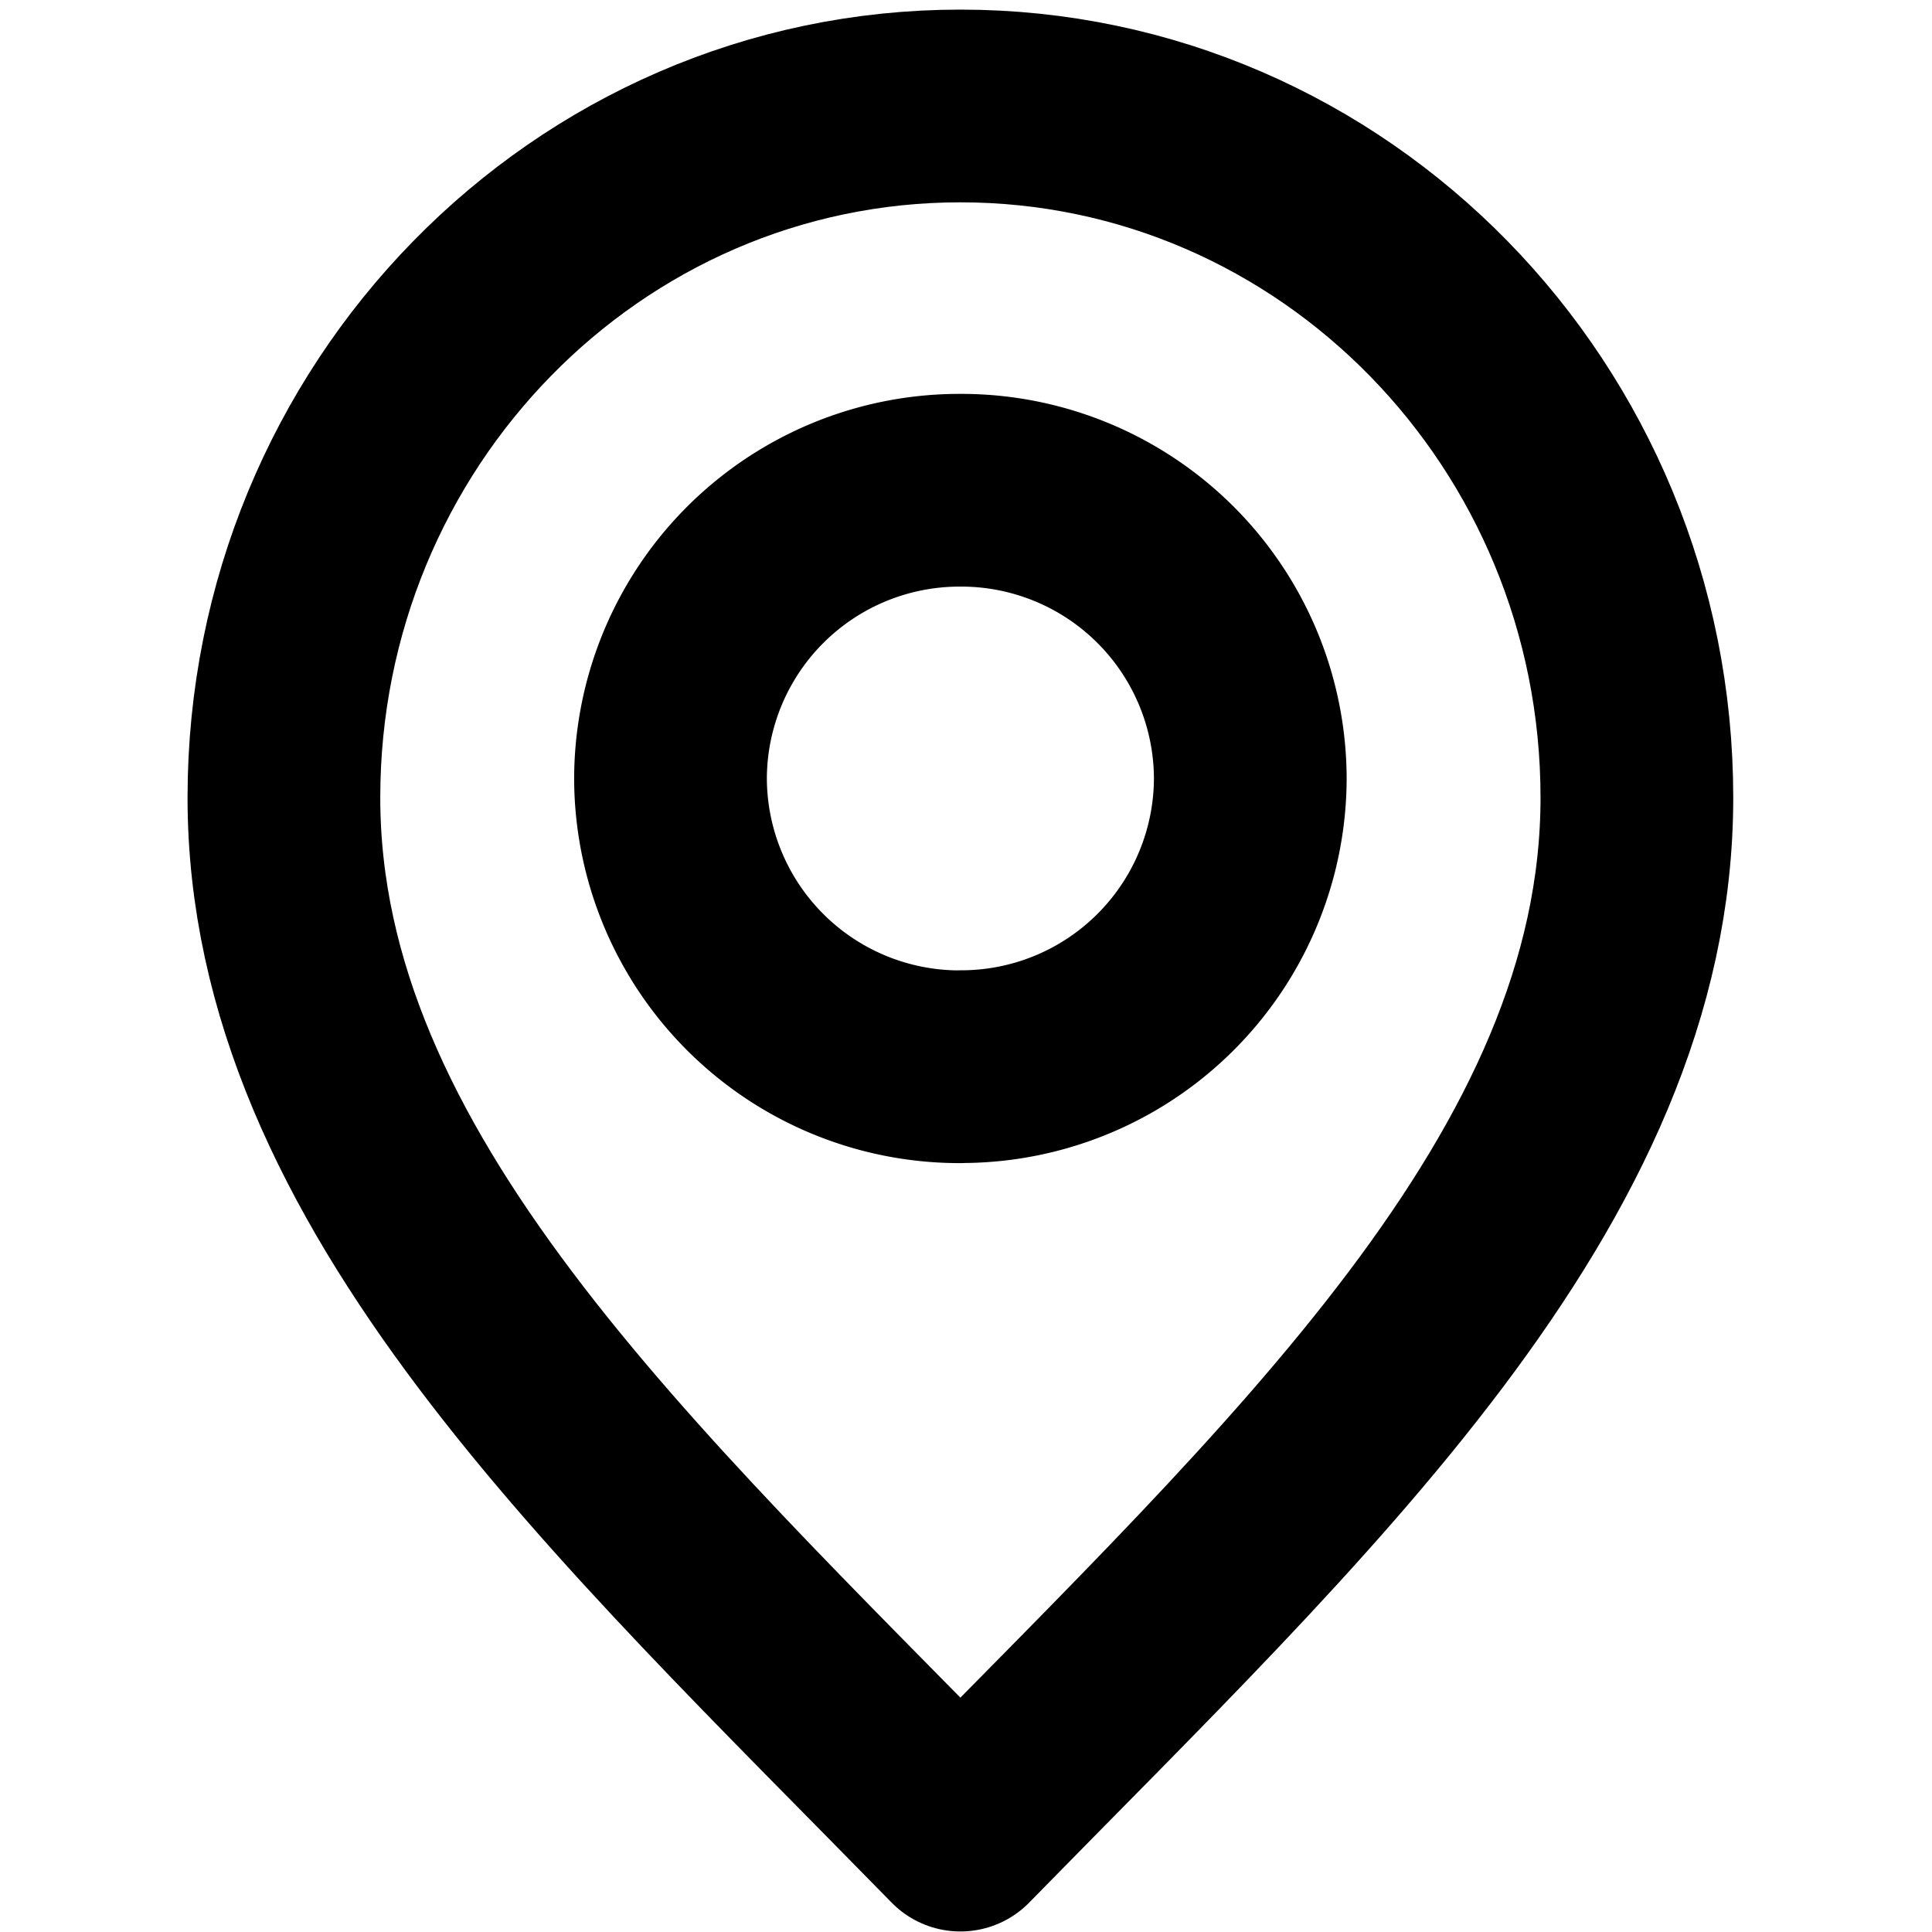
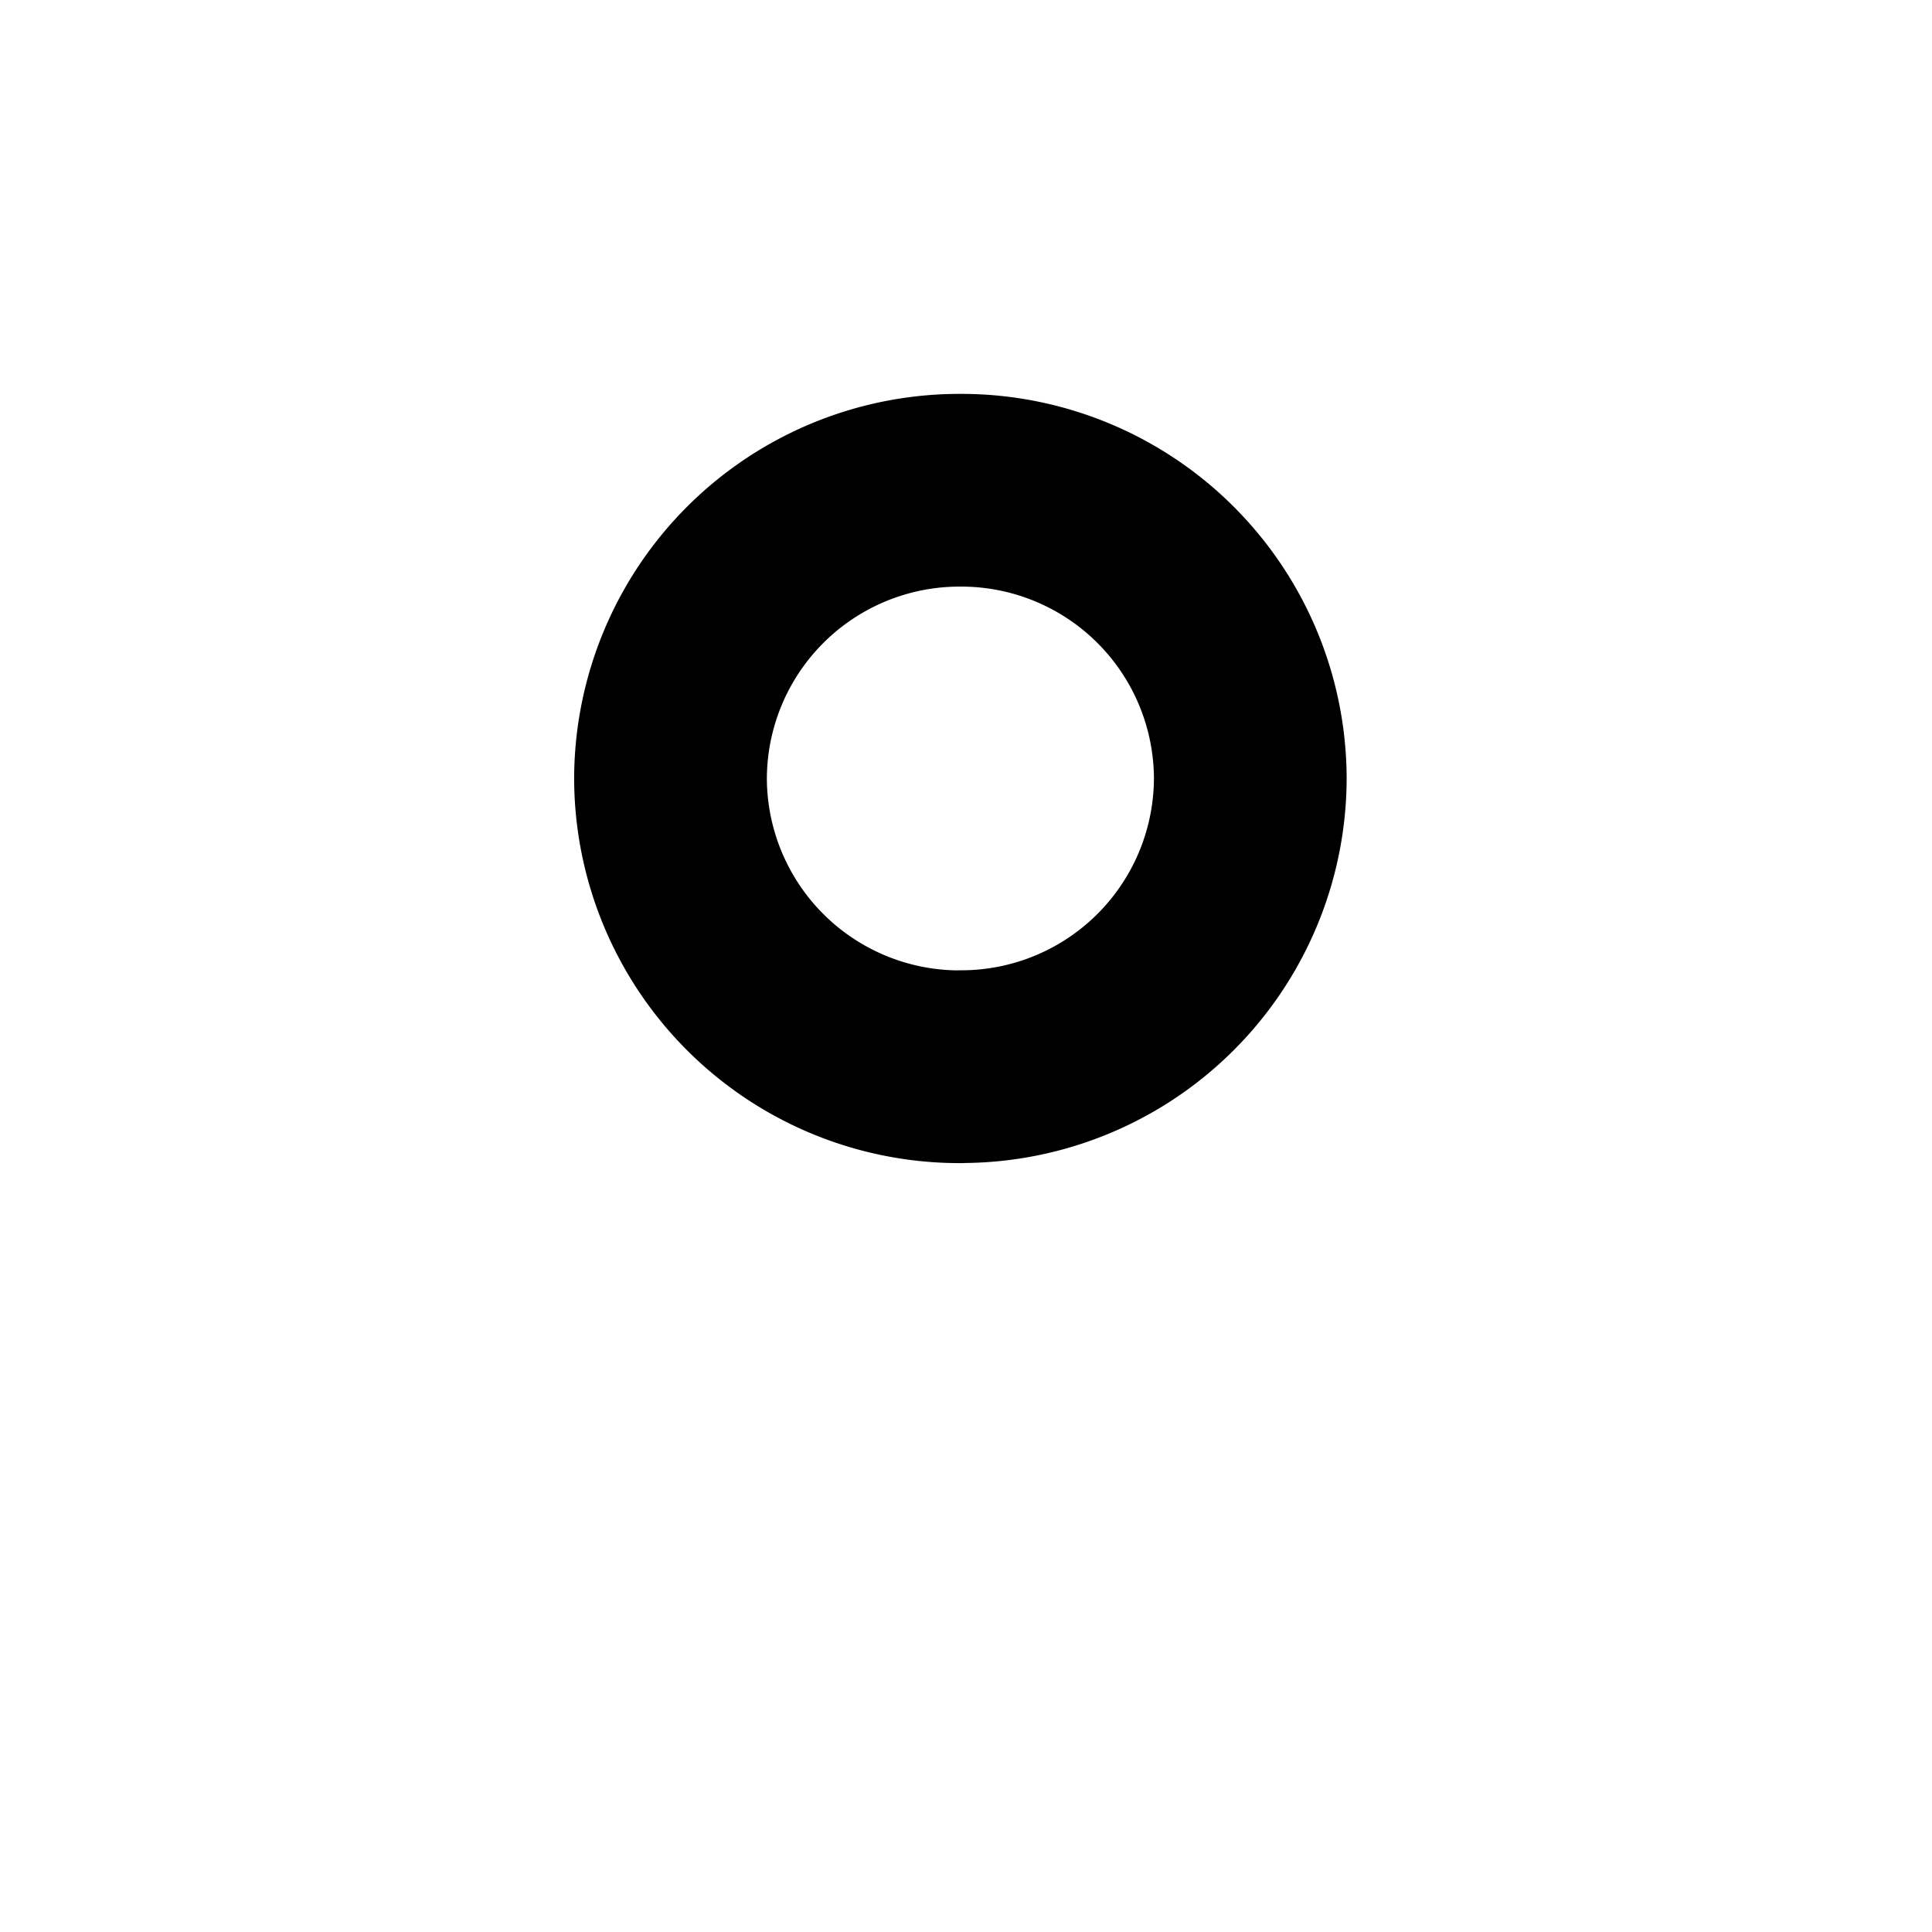
<svg xmlns="http://www.w3.org/2000/svg" fill="none" viewBox="0 0 20 20">
-   <path stroke="#000" stroke-linecap="round" stroke-linejoin="round" stroke-width="1.995" d="M9.942 18.997c3.501-3.58 7.003-6.786 7.003-10.74 0-3.954-3.136-7.16-7.003-7.16s-7.003 3.206-7.003 7.16 3.502 7.16 7.003 10.74z" />
  <path stroke="#000" stroke-linecap="round" stroke-linejoin="round" stroke-width="1.995" d="M9.942 11.042a2.992 2.992 0 0 0 3.001-2.983 2.992 2.992 0 0 0-3.001-2.984A2.992 2.992 0 0 0 6.941 8.06a2.992 2.992 0 0 0 3.001 2.983z" />
</svg>